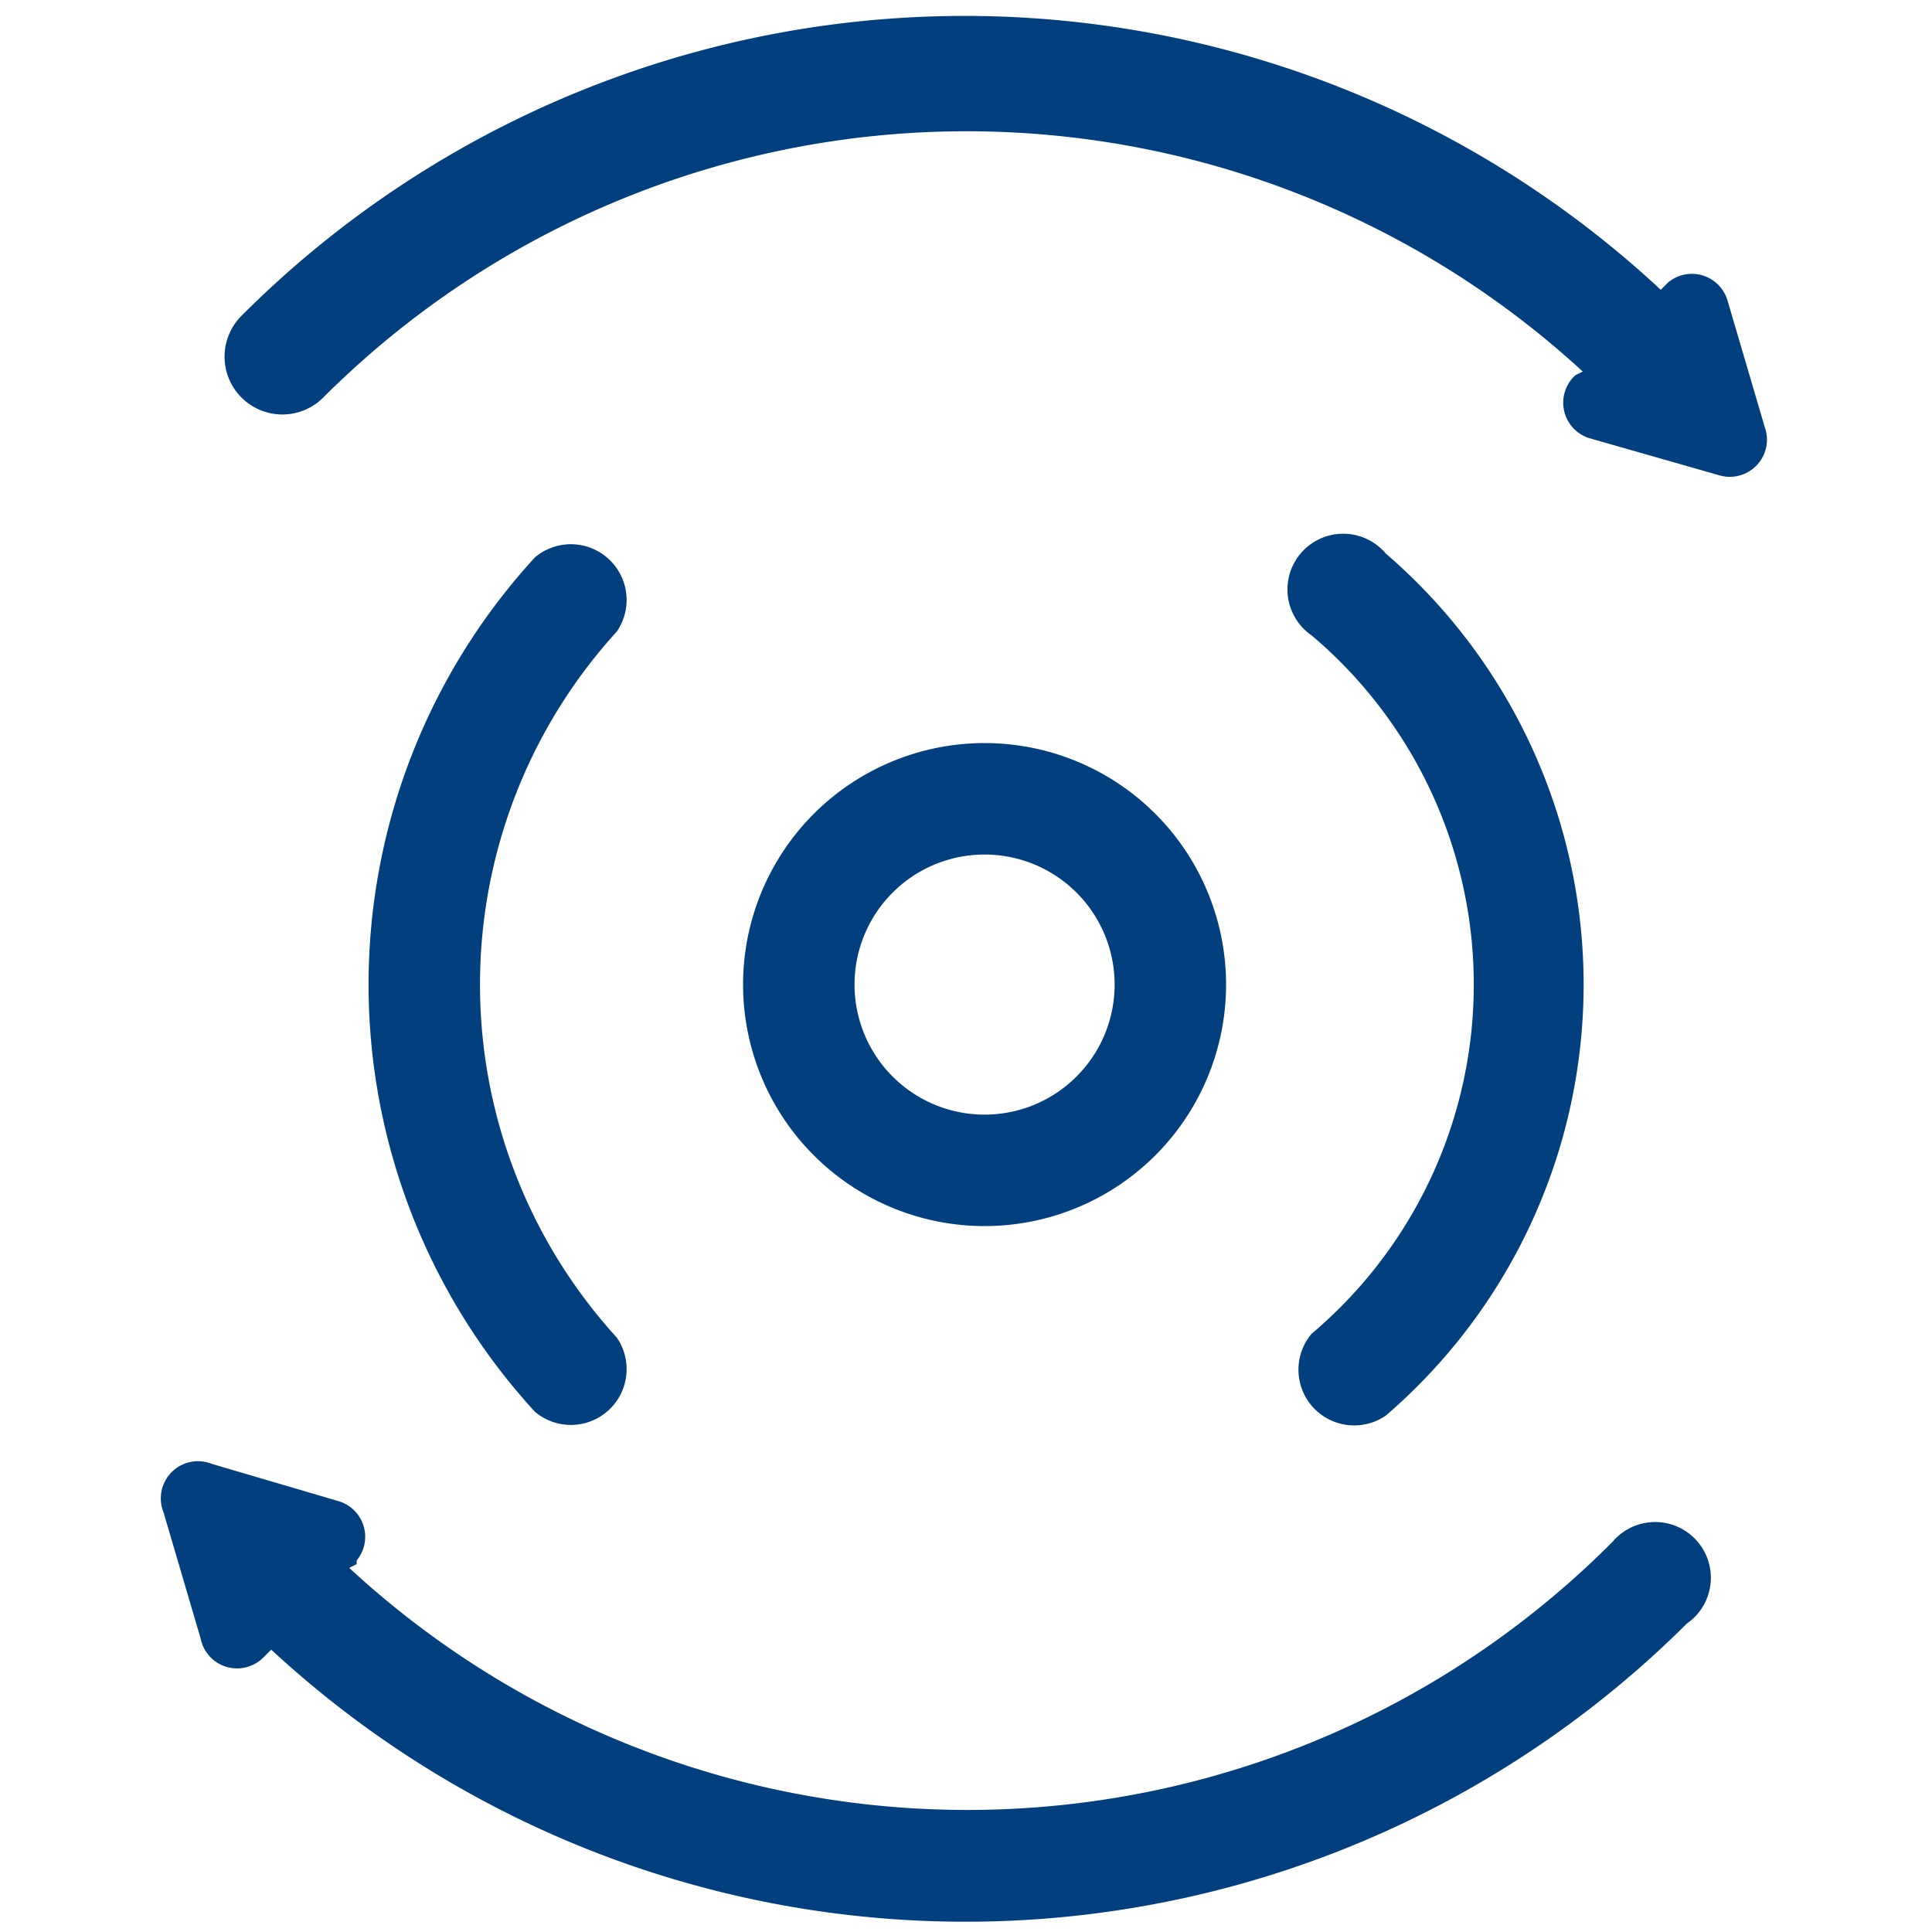
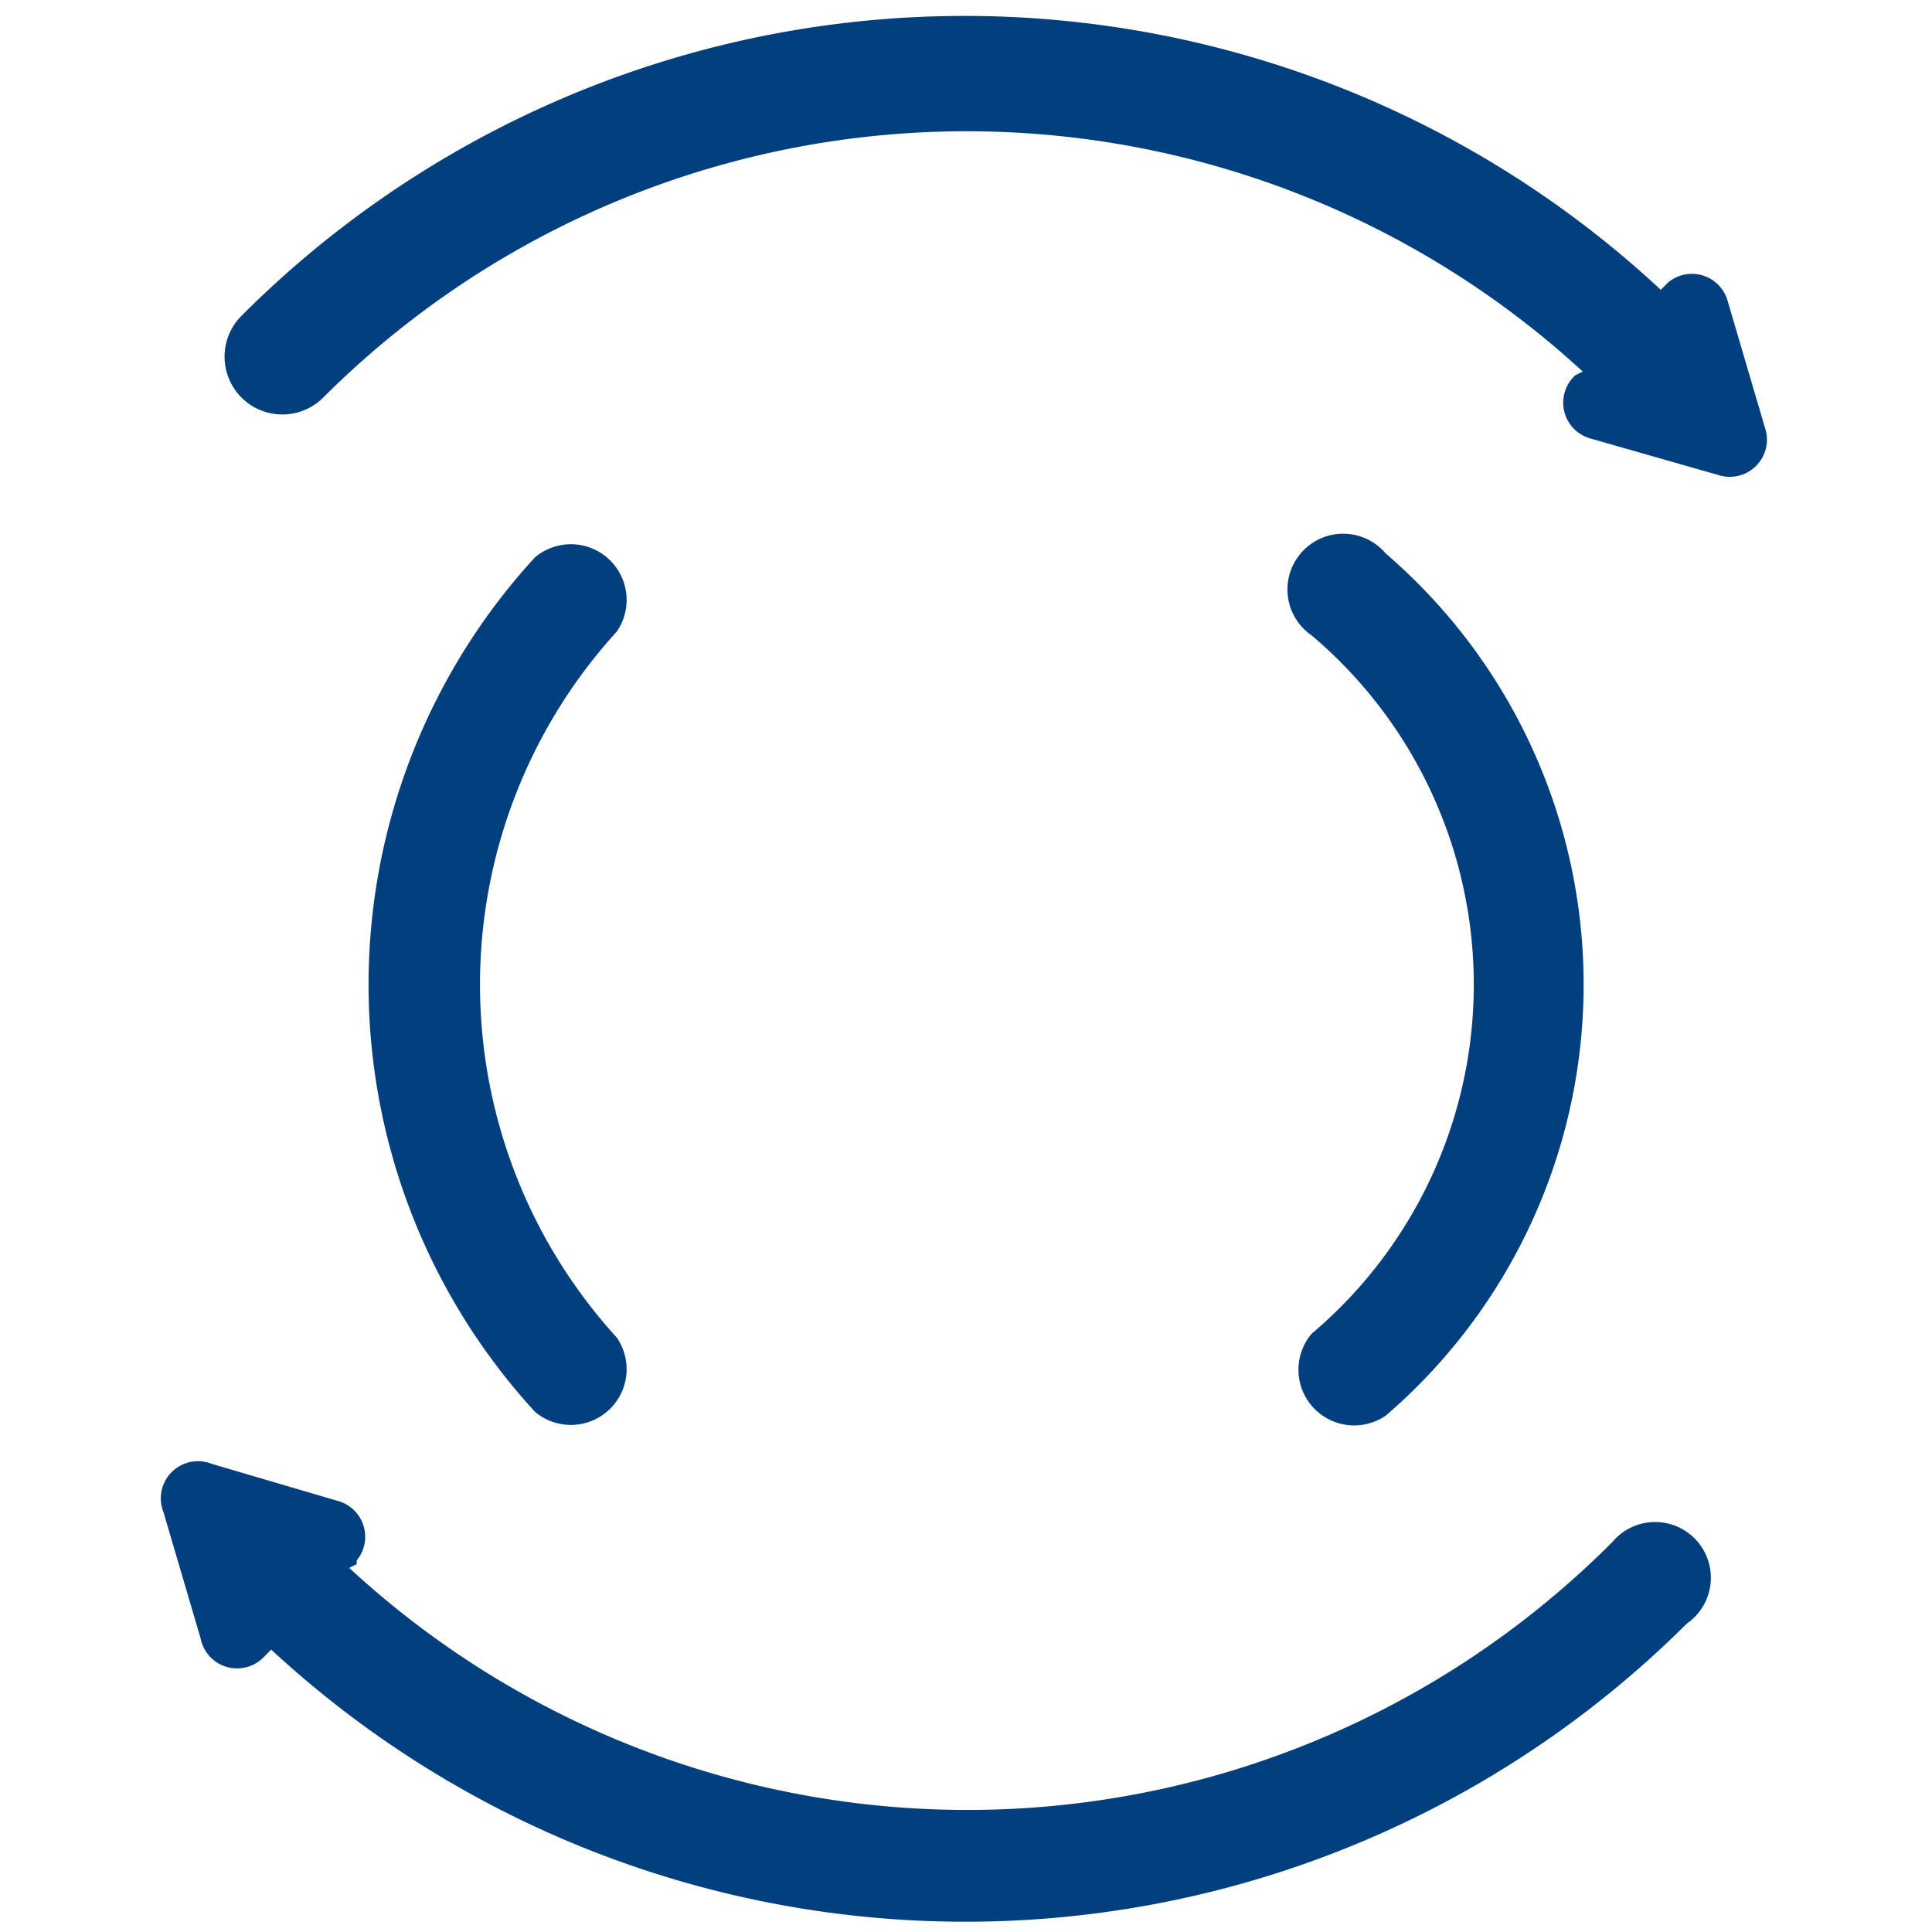
<svg xmlns="http://www.w3.org/2000/svg" width="52" height="52" fill="none" viewBox="0 0 52 52">
  <g class="Property 1=ico-5">
    <g class="Union">
      <path fill="#023F7F" d="M8.7 10.7a24.5 24.5 0 0 1 33.9-.7l-.2.1a1 1 0 0 0 .4 1.7l3.5 1a1 1 0 0 0 1.2-1.3l-1-3.4a1 1 0 0 0-1.6-.5l-.2.2a27.5 27.5 0 0 0-38.2.7 1.5 1.5 0 1 0 2.2 2.2ZM9.6 42a1 1 0 0 0-.5-1.6l-3.4-1a1 1 0 0 0-1.3 1.3l1 3.4a1 1 0 0 0 1.7.5l.2-.2a27.5 27.5 0 0 0 38.1-.7 1.5 1.5 0 1 0-2-2.2 24.5 24.5 0 0 1-34 .7l.2-.1Zm7-25a1.5 1.5 0 0 0-2.2-2 17 17 0 0 0 0 23 1.5 1.5 0 0 0 2.2-2 14.1 14.1 0 0 1 0-19Zm18.7.1a12.3 12.3 0 0 1 0 18.8 1.5 1.5 0 0 0 2 2.2 15.3 15.3 0 0 0 0-23.2 1.5 1.5 0 1 0-2 2.2Z" />
-       <path fill="#023F7F" fill-rule="evenodd" d="M26.5 33a6.5 6.5 0 1 0 0-13 6.5 6.5 0 0 0 0 13Zm0-3a3.5 3.5 0 1 0 0-7 3.5 3.5 0 0 0 0 7Z" clip-rule="evenodd" />
    </g>
  </g>
</svg>